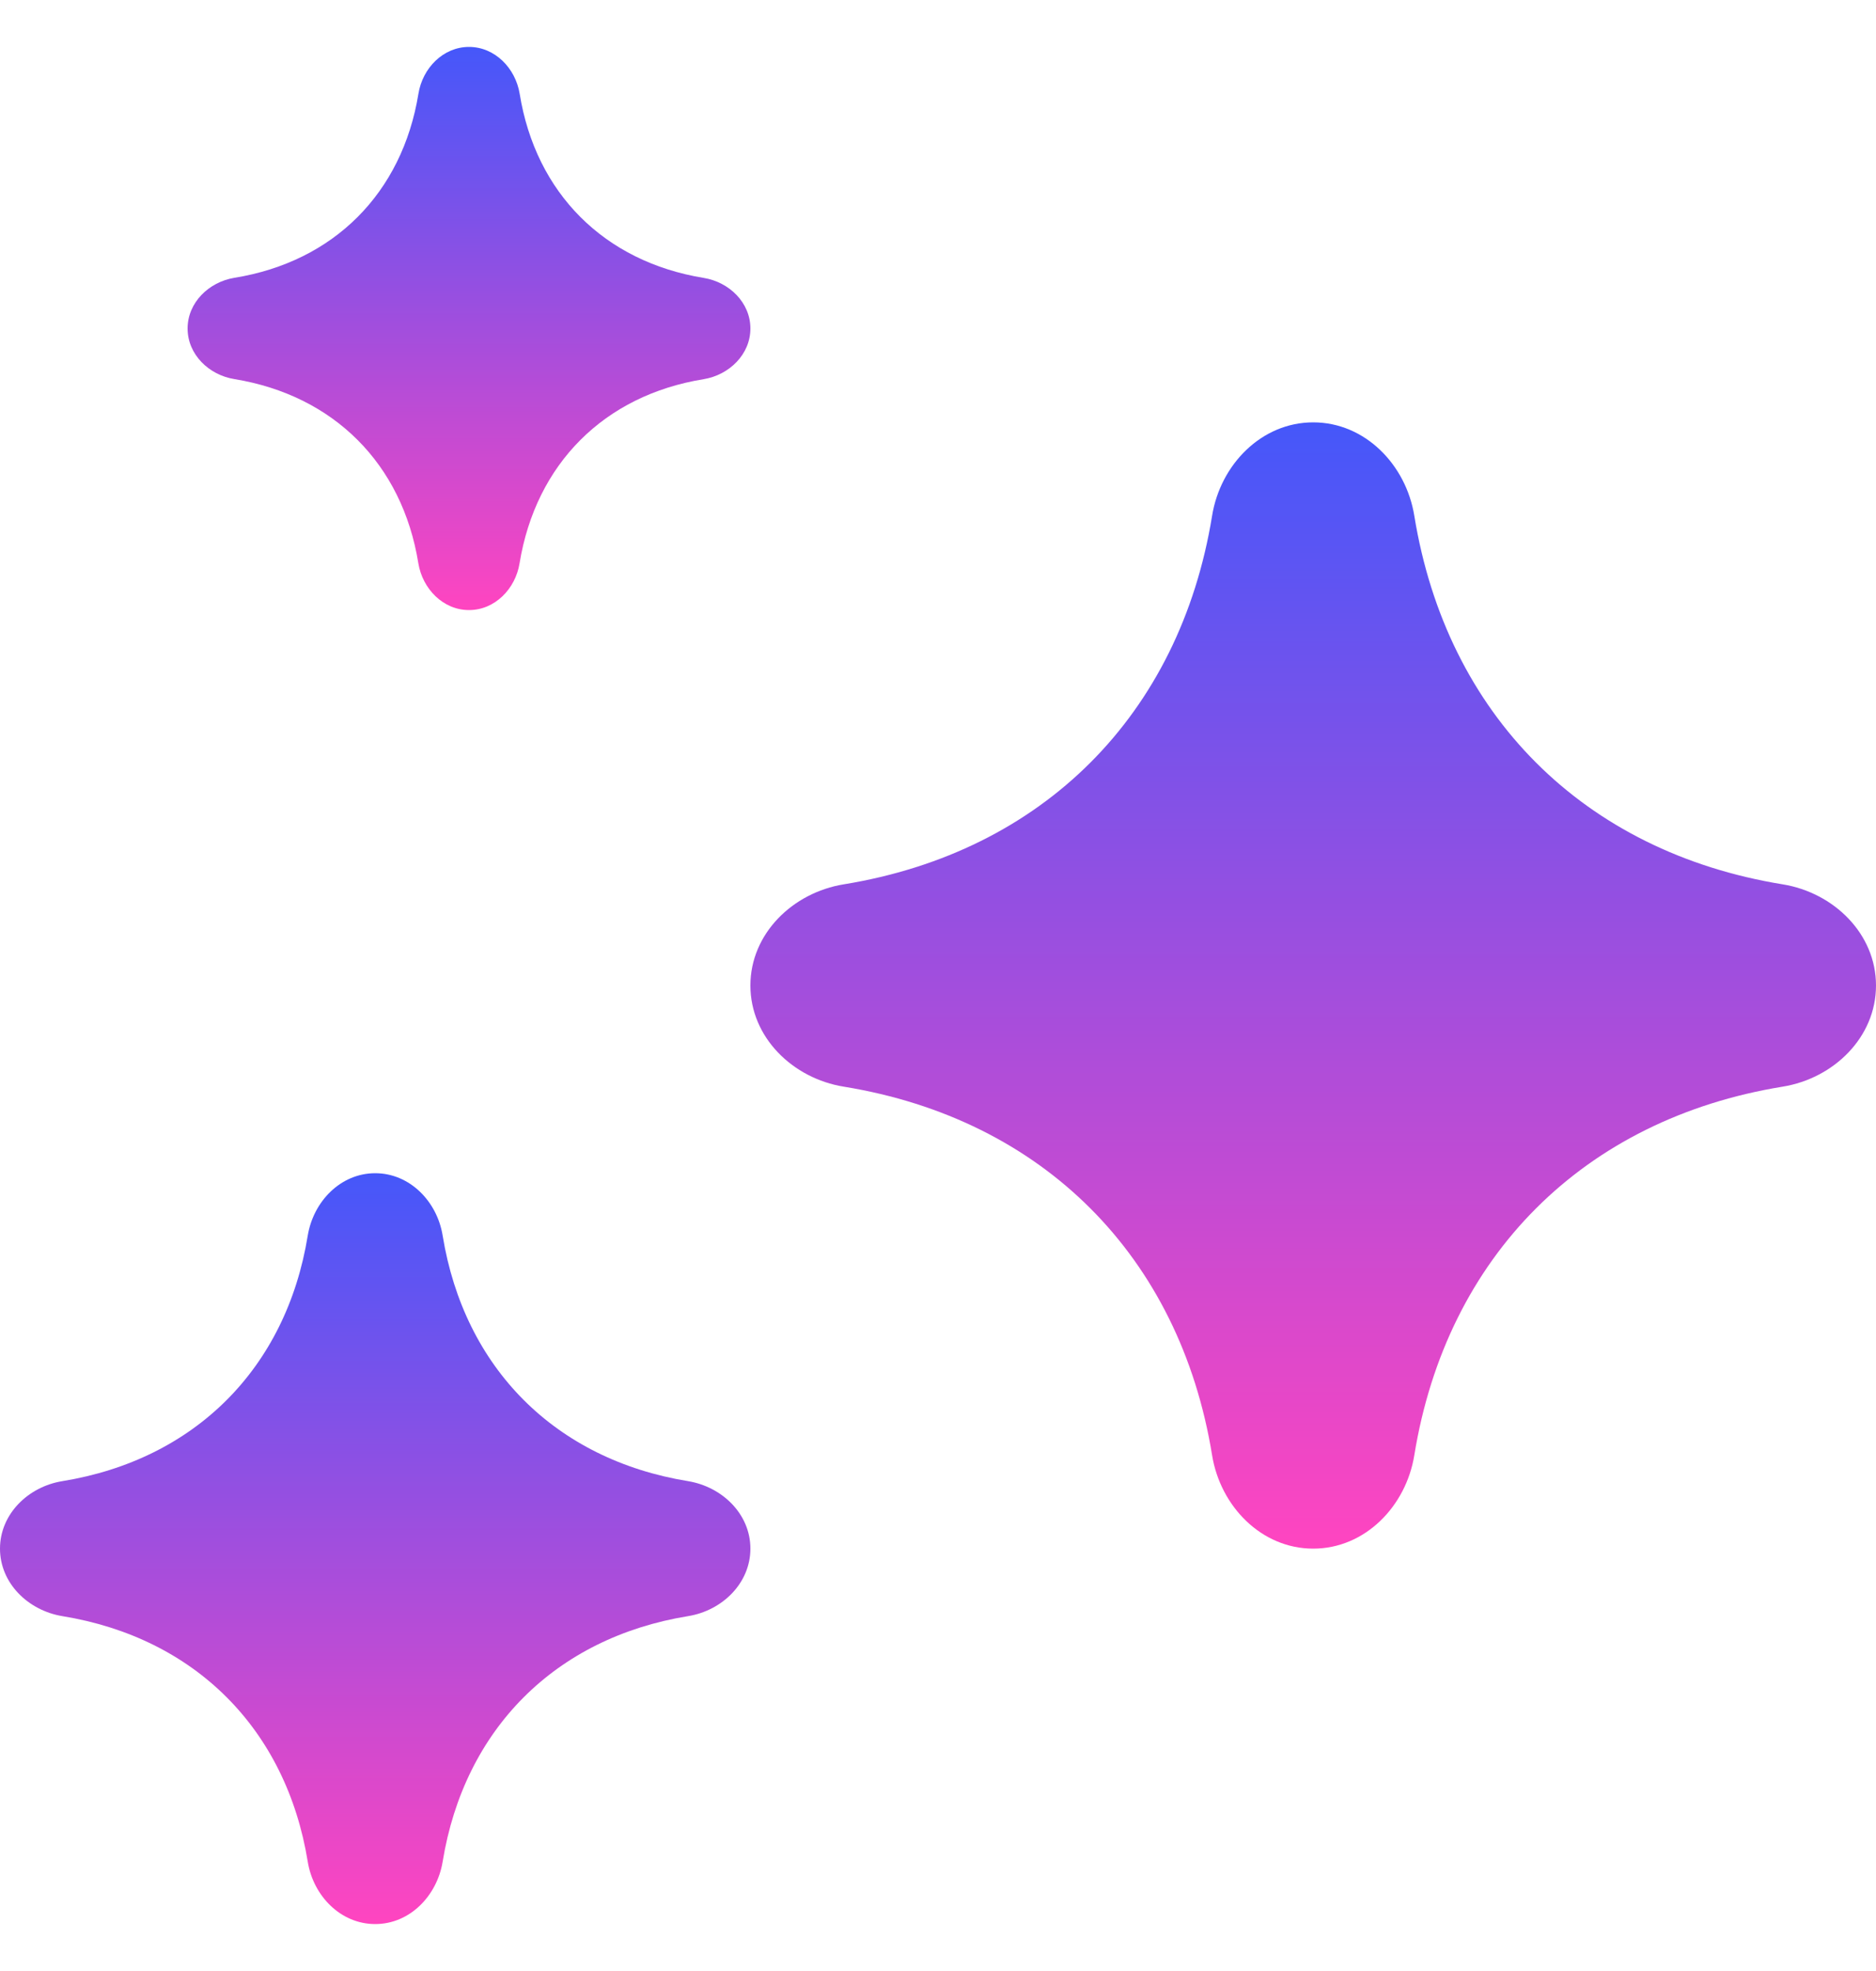
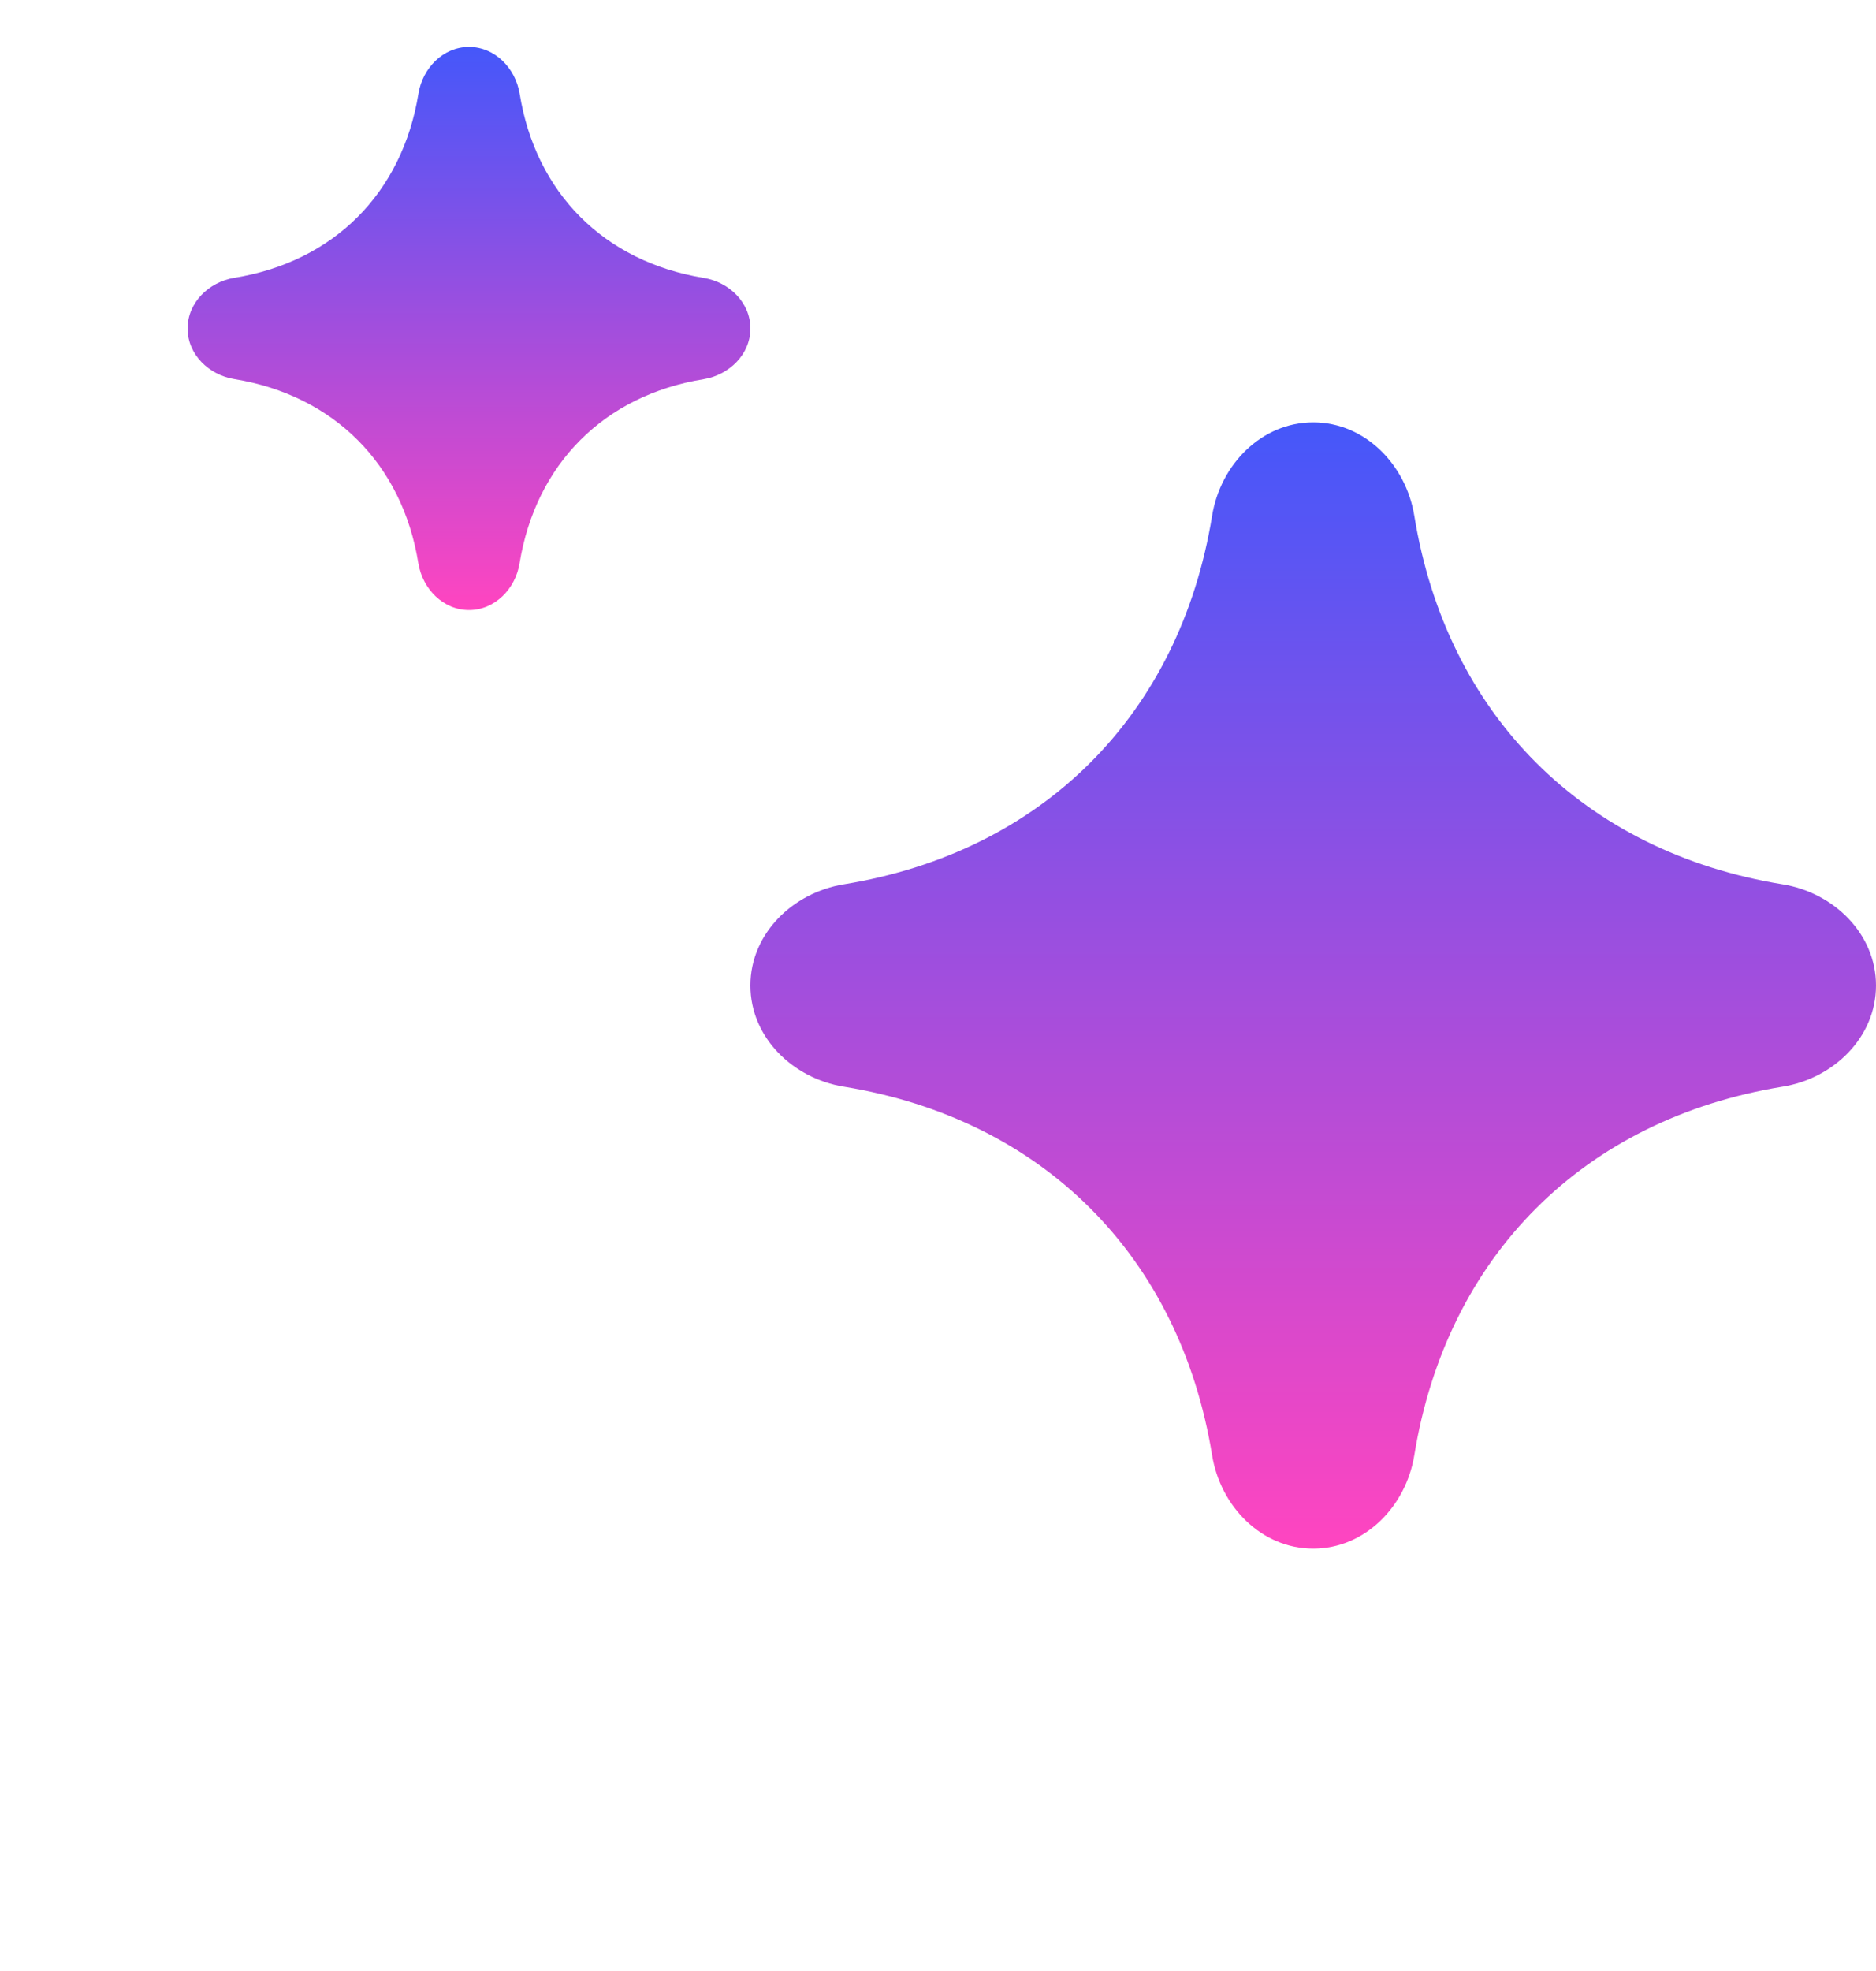
<svg xmlns="http://www.w3.org/2000/svg" width="20" height="21" fill="none">
  <path fill="url(#a)" d="M8.996 9.422c2.12-.345 3.581-1.805 3.926-3.926.088-.545.526-.996 1.078-.996s.99.451 1.078.996c.345 2.12 1.805 3.581 3.926 3.926.545.088.996.526.996 1.078s-.451.99-.996 1.078c-2.12.345-3.581 1.805-3.926 3.926-.088.545-.526.996-1.078.996s-.99-.451-1.078-.996c-.345-2.12-1.805-3.581-3.926-3.926C8.451 11.49 8 11.052 8 10.5s.451-.99.996-1.078Z" />
-   <path fill="url(#b)" d="M.664 15.781c1.414-.23 2.387-1.203 2.617-2.617.06-.363.35-.664.719-.664.368 0 .66.3.719.664.23 1.414 1.203 2.387 2.617 2.617.363.06.664.35.664.719 0 .368-.3.66-.664.719-1.414.23-2.387 1.203-2.617 2.617-.06.363-.35.664-.719.664-.368 0-.66-.3-.719-.664-.23-1.414-1.203-2.387-2.617-2.617-.363-.06-.664-.35-.664-.719 0-.368.3-.66.664-.719Z" />
  <path fill="url(#c)" d="M2.498 2.96c1.06-.171 1.79-.902 1.963-1.962C4.505.726 4.724.5 5 .5s.495.226.54.498c.171 1.06.902 1.79 1.962 1.963.272.044.498.263.498.539s-.226.495-.498.54c-1.06.171-1.79.902-1.963 1.962-.044.272-.263.498-.539.498s-.495-.226-.54-.498c-.171-1.06-.902-1.79-1.962-1.963C2.226 3.995 2 3.776 2 3.5s.226-.495.498-.54Z" />
  <defs>
    <linearGradient id="a" x1="14" x2="14" y1="4.5" y2="16.5" gradientUnits="userSpaceOnUse">
      <stop stop-color="#4557FA" />
      <stop offset="1" stop-color="#FF45C0" />
    </linearGradient>
    <linearGradient id="b" x1="4" x2="4" y1="12.5" y2="20.5" gradientUnits="userSpaceOnUse">
      <stop stop-color="#4557FA" />
      <stop offset="1" stop-color="#FF45C0" />
    </linearGradient>
    <linearGradient id="c" x1="5" x2="5" y1=".5" y2="6.5" gradientUnits="userSpaceOnUse">
      <stop stop-color="#4557FA" />
      <stop offset="1" stop-color="#FF45C0" />
    </linearGradient>
  </defs>
</svg>